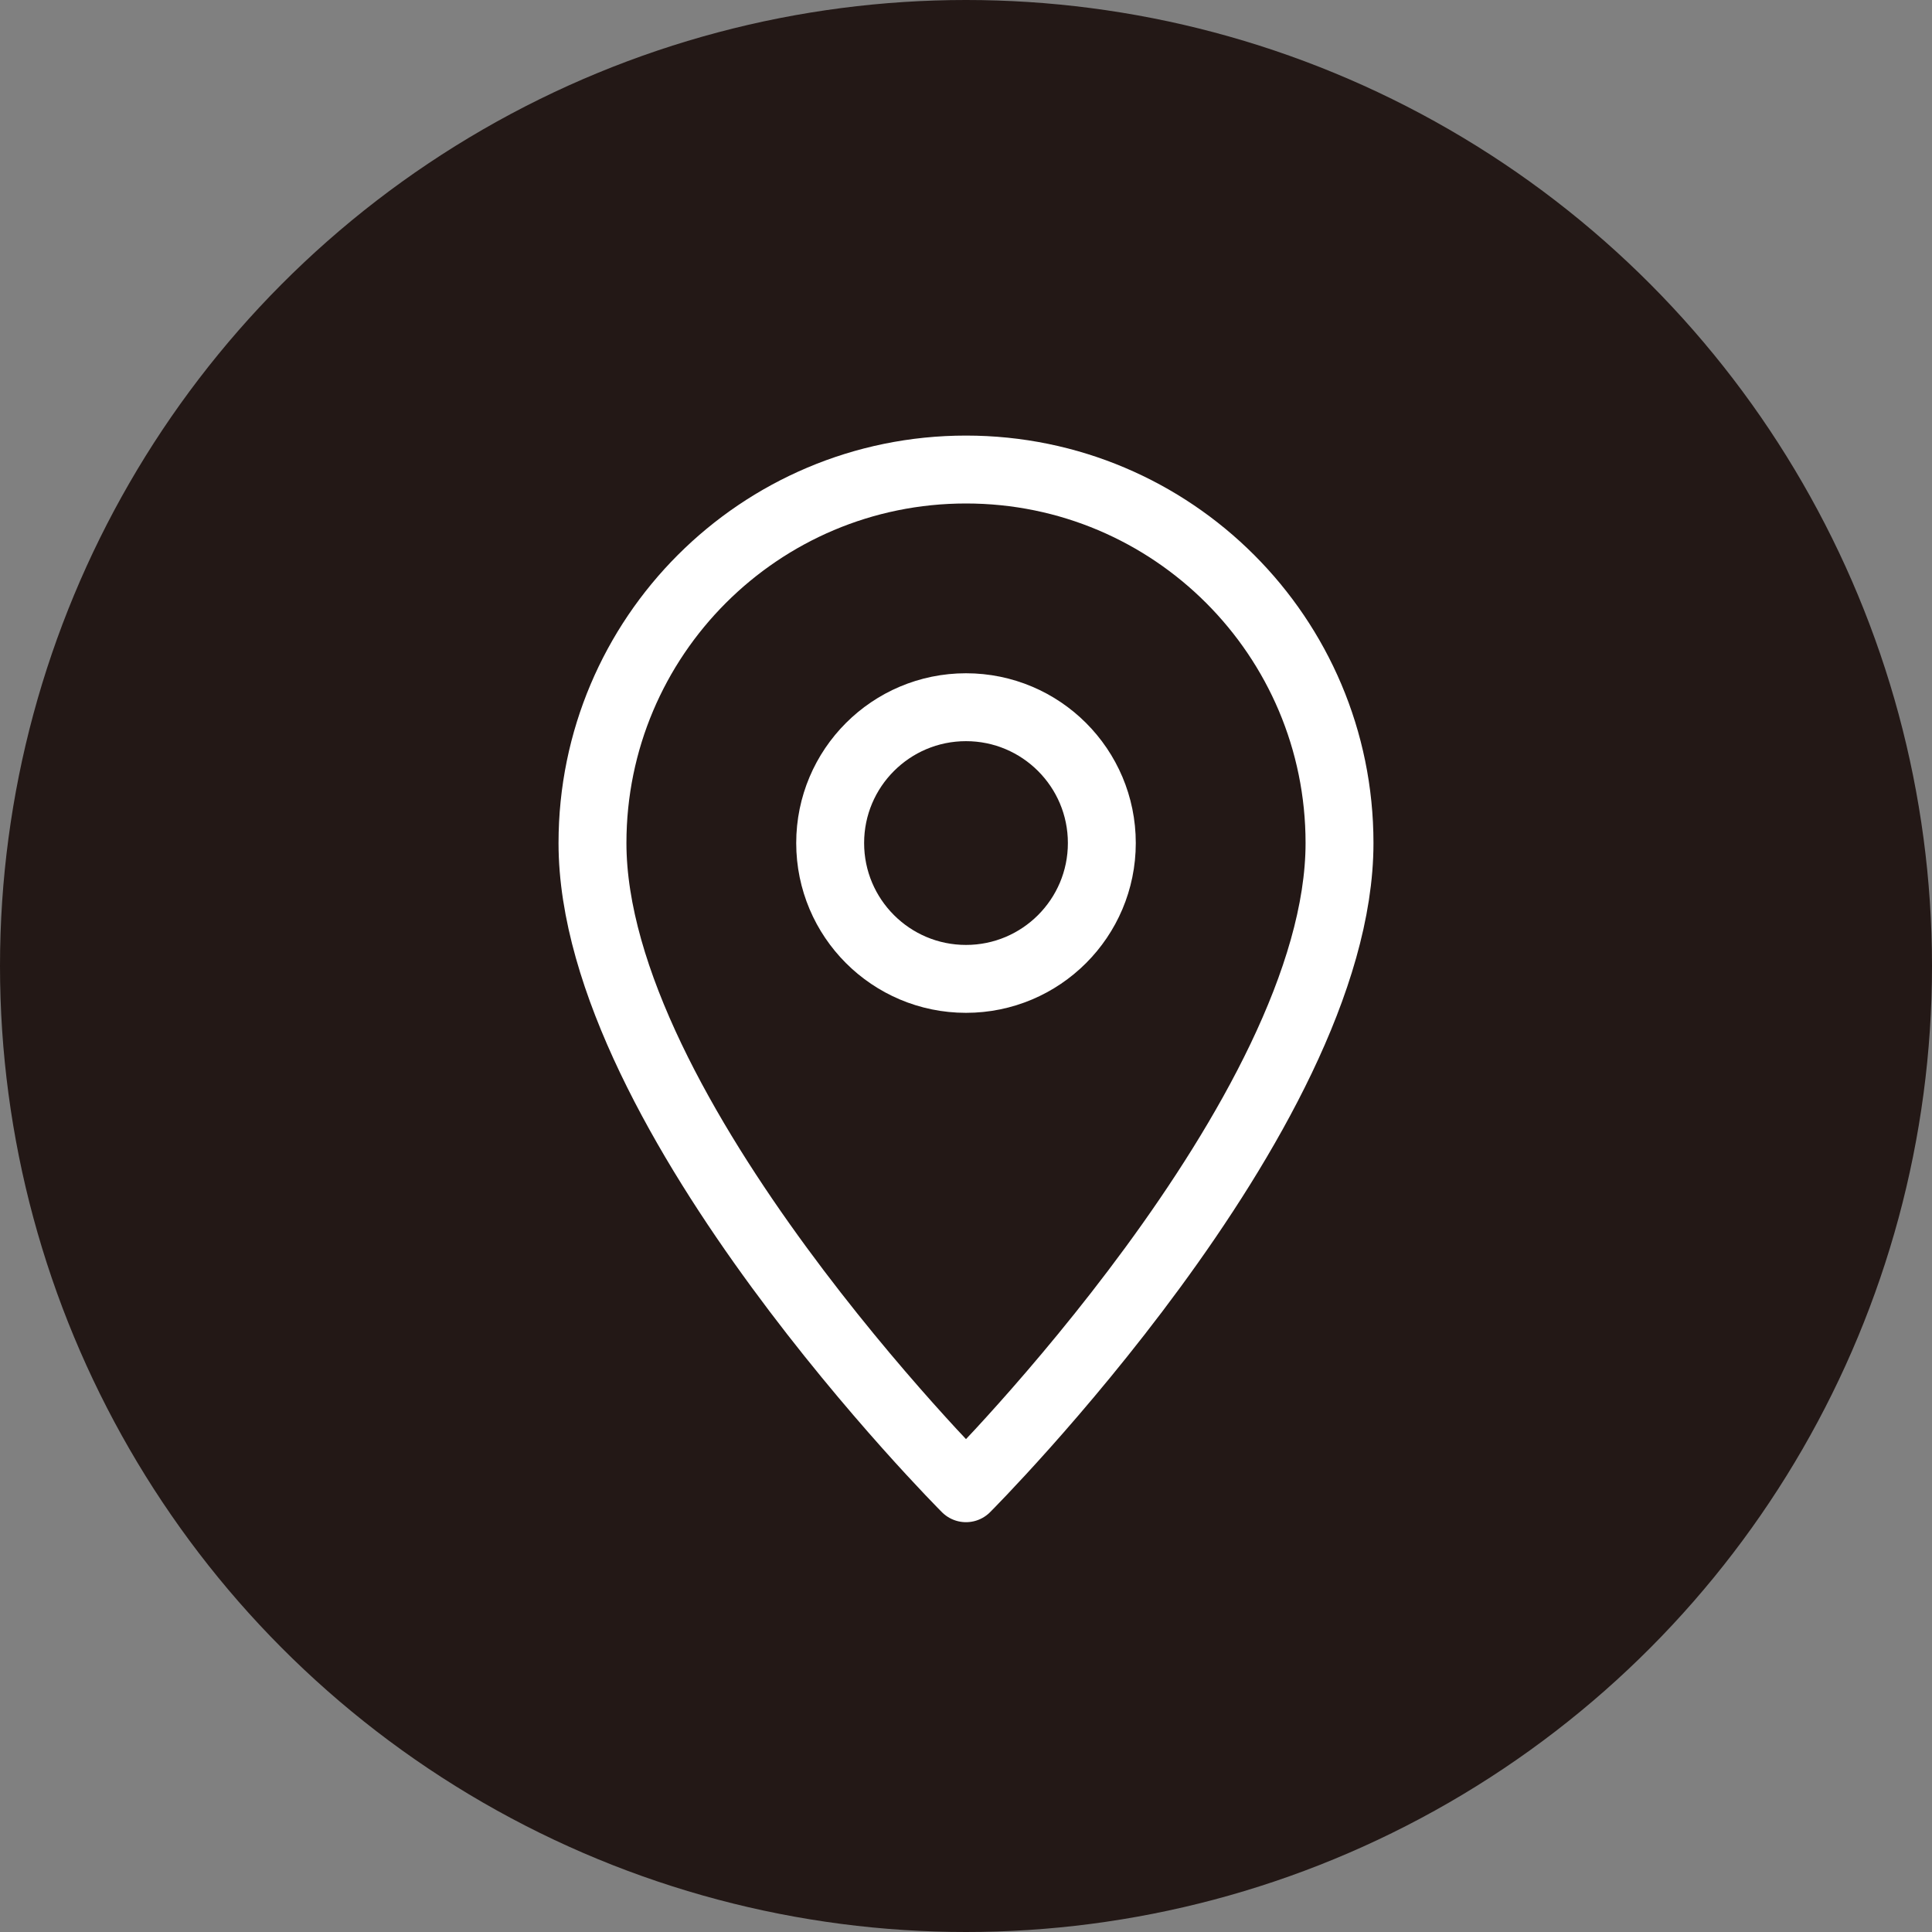
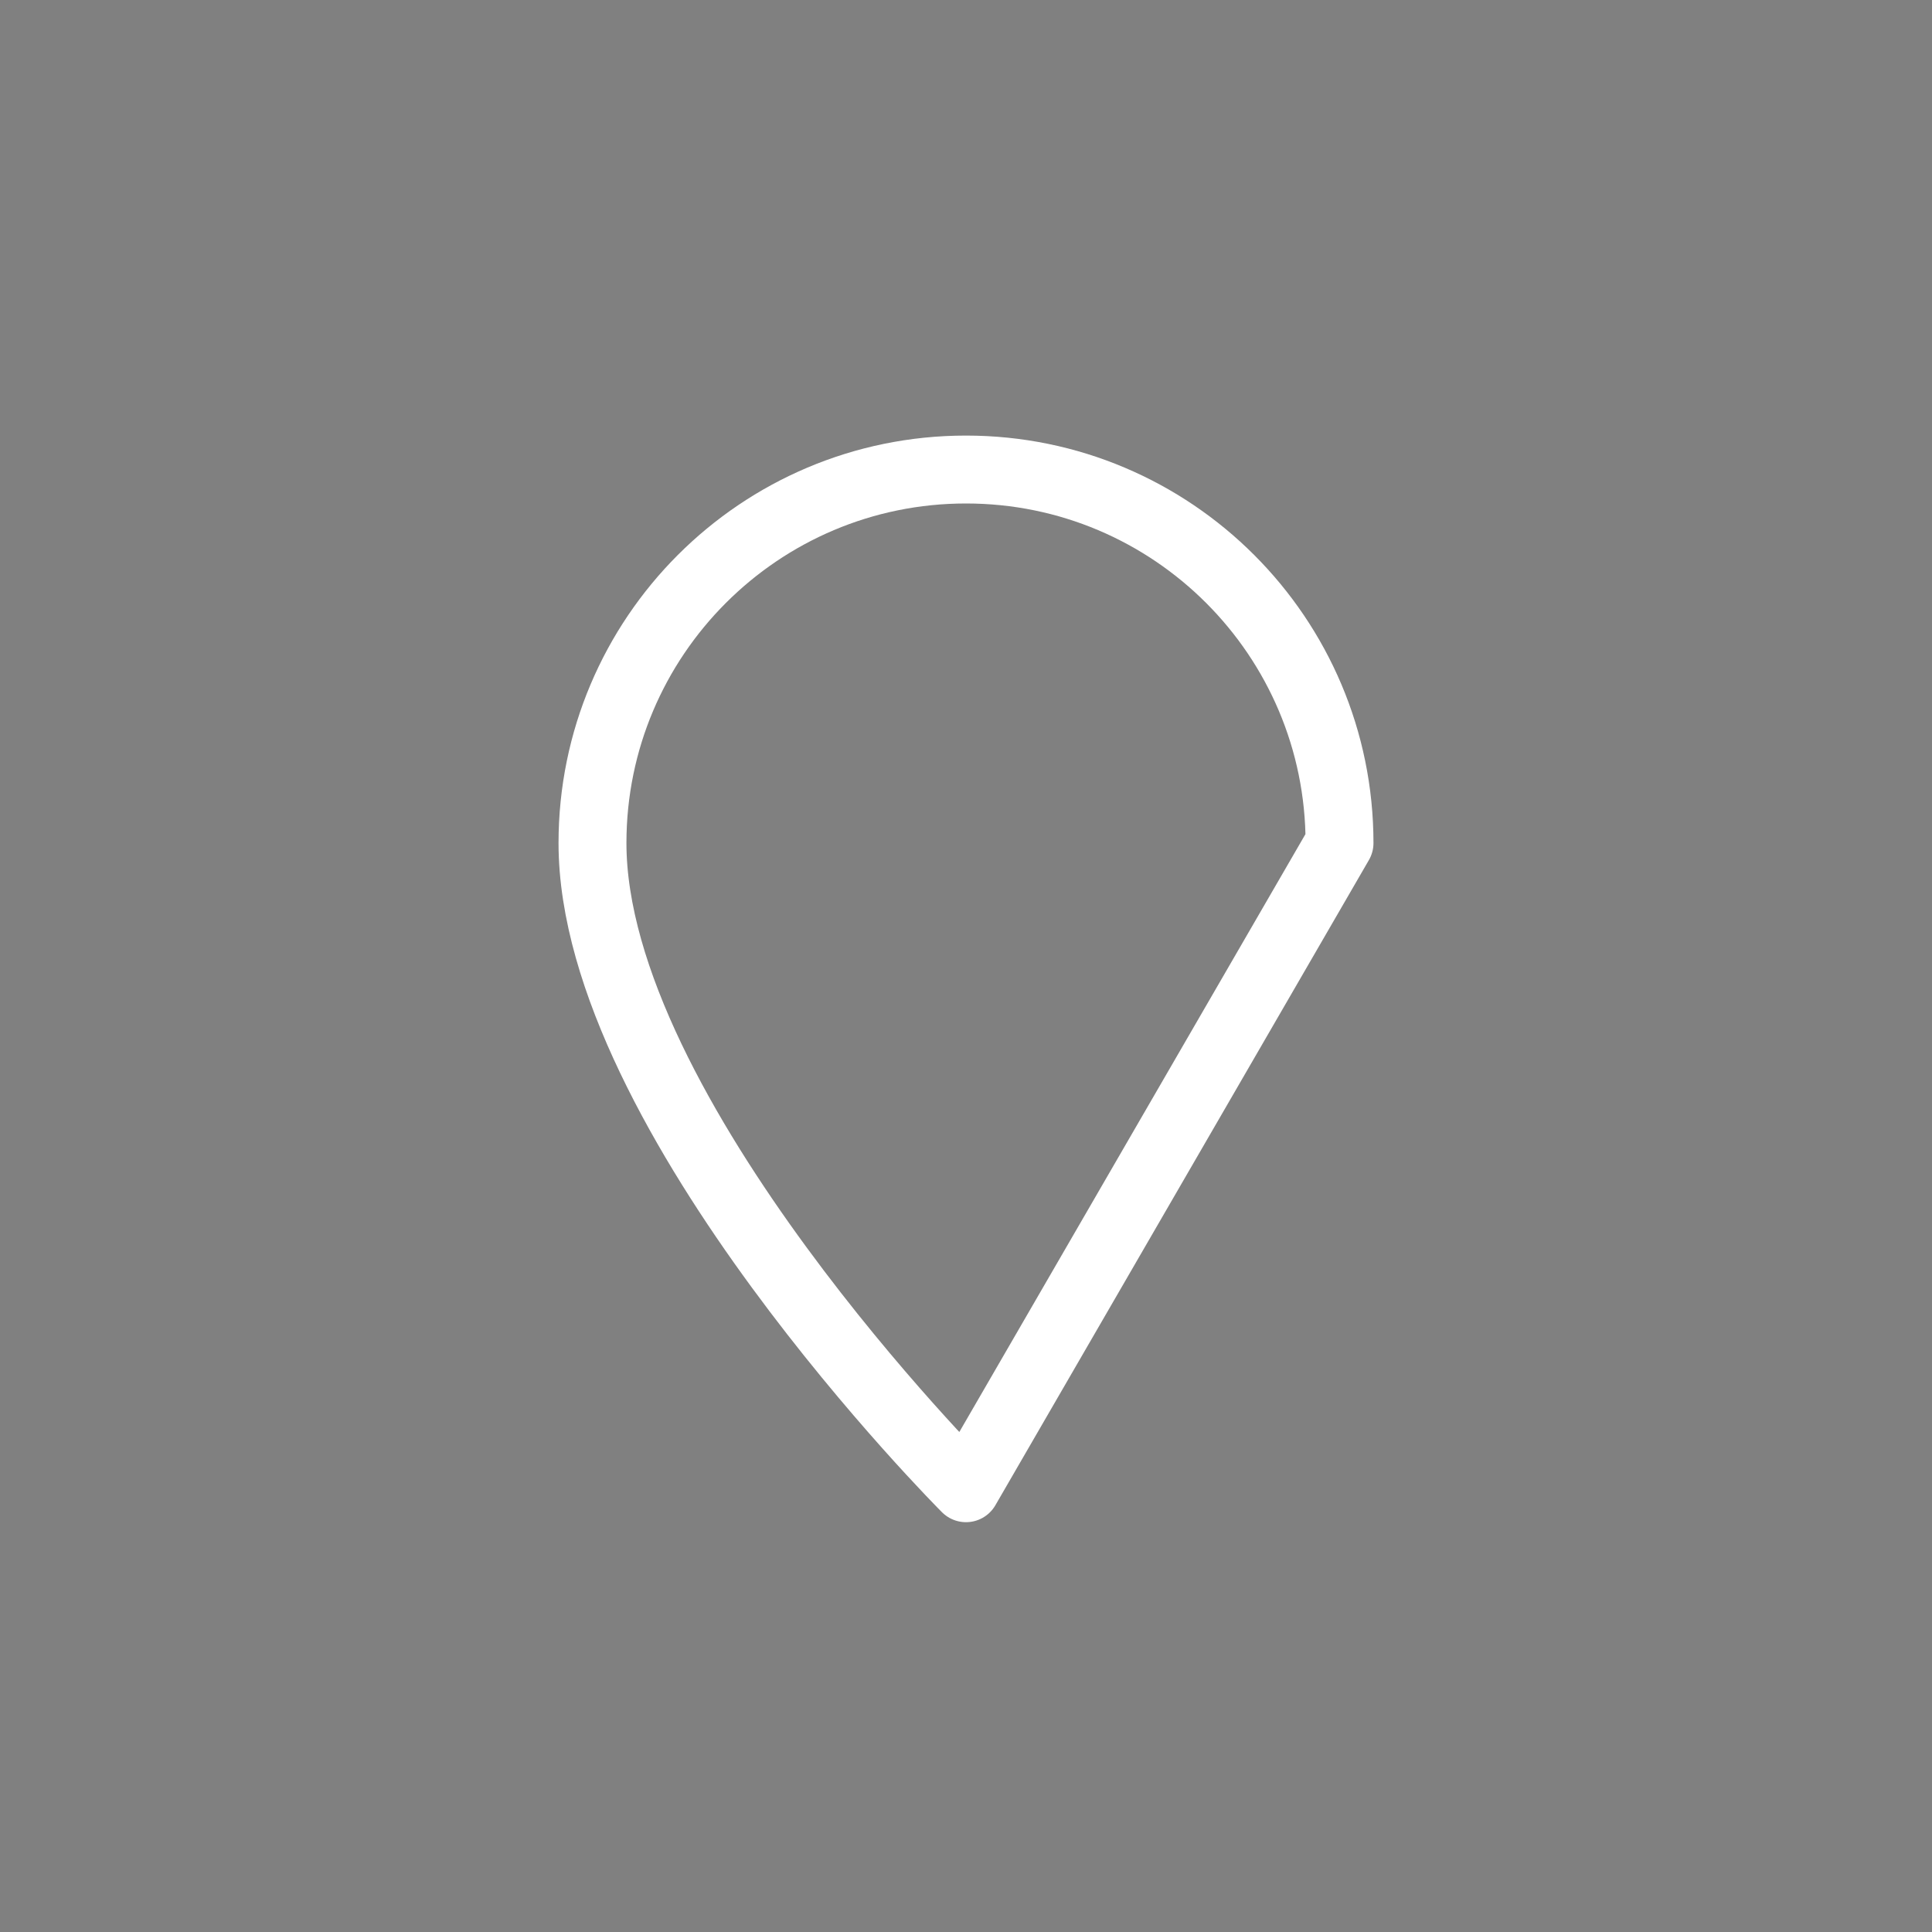
<svg xmlns="http://www.w3.org/2000/svg" width="75" height="75" viewBox="0 0 75 75" fill="none">
  <rect x="0" y="0" width="75" height="75" fill="#808080" stroke="none" />
-   <circle cx="37.5" cy="37.5" r="37.5" fill="#231816" />
-   <path d="M52 32.727C52 24.719 45.508 18.227 37.5 18.227C29.492 18.227 23 24.719 23 32.727C23 43.273 37.5 57.773 37.5 57.773C37.5 57.773 52 43.273 52 32.727Z" stroke="white" stroke-width="2.636" stroke-miterlimit="10" stroke-linejoin="round" />
-   <path d="M37.5 38C40.412 38 42.773 35.639 42.773 32.727C42.773 29.815 40.412 27.454 37.5 27.454C34.588 27.454 32.227 29.815 32.227 32.727C32.227 35.639 34.588 38 37.5 38Z" stroke="white" stroke-width="2.636" stroke-miterlimit="10" stroke-linejoin="round" />
+   <path d="M52 32.727C52 24.719 45.508 18.227 37.5 18.227C29.492 18.227 23 24.719 23 32.727C23 43.273 37.5 57.773 37.5 57.773Z" stroke="white" stroke-width="2.636" stroke-miterlimit="10" stroke-linejoin="round" />
</svg>